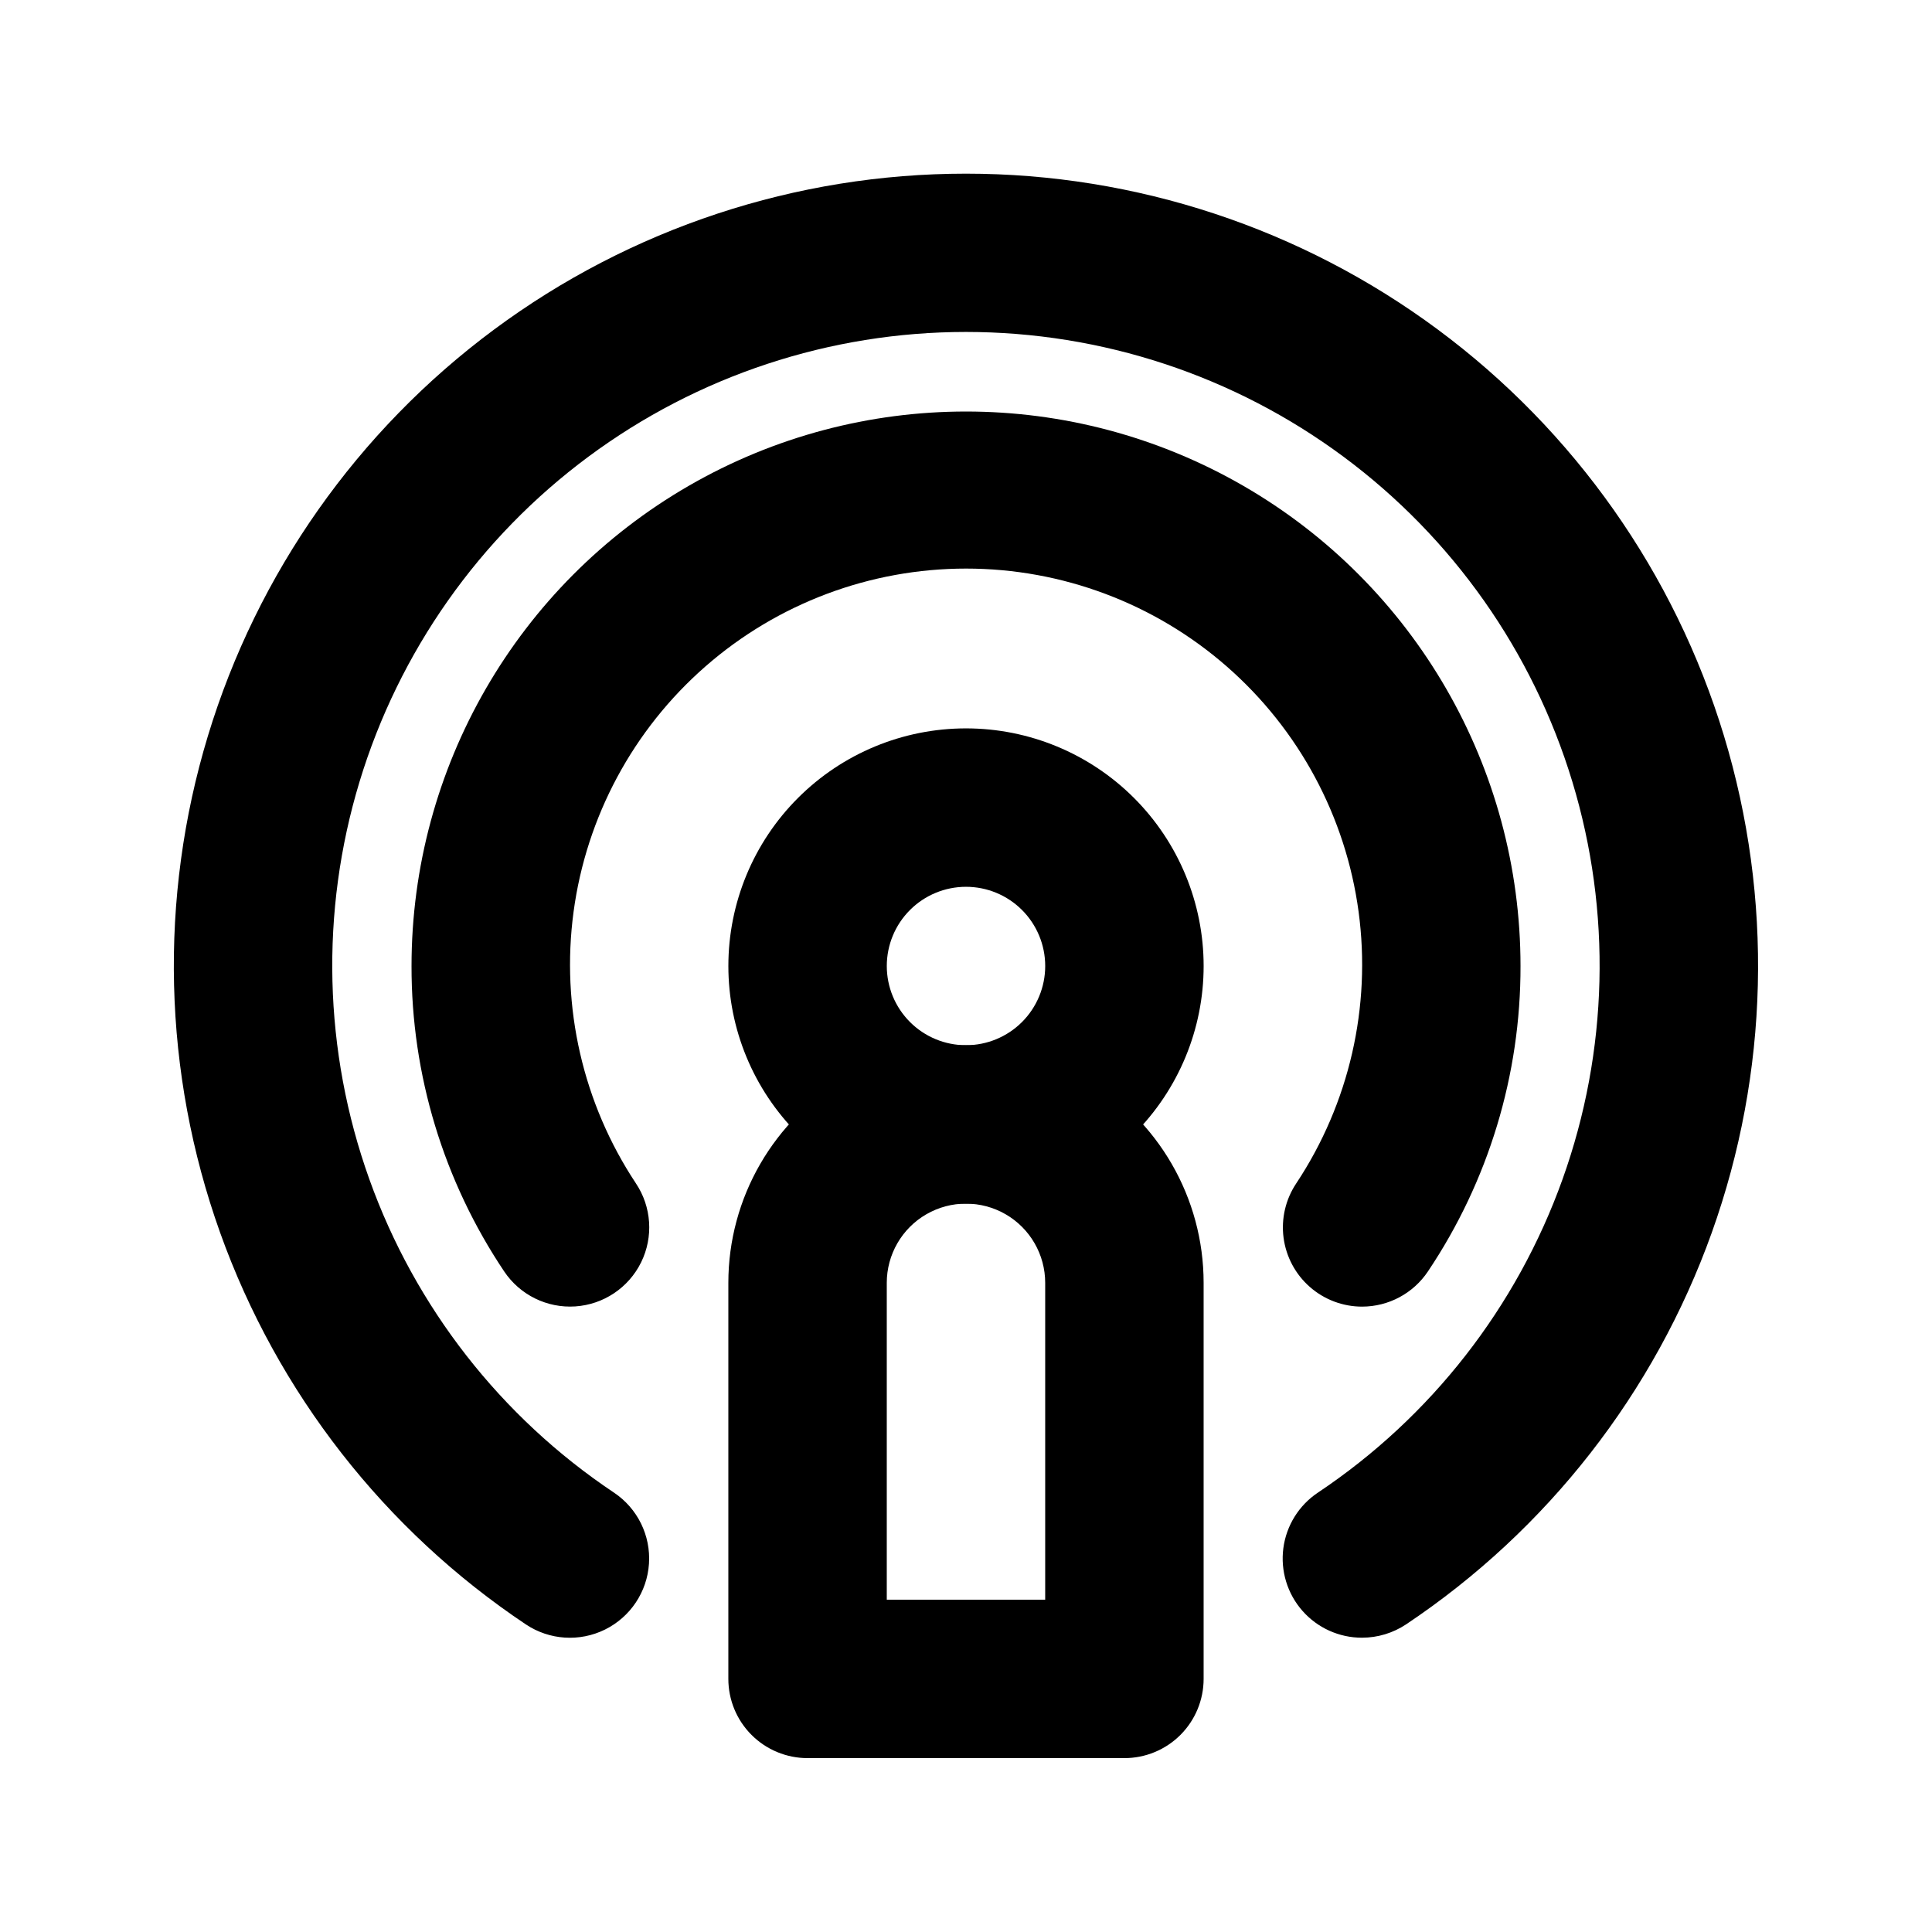
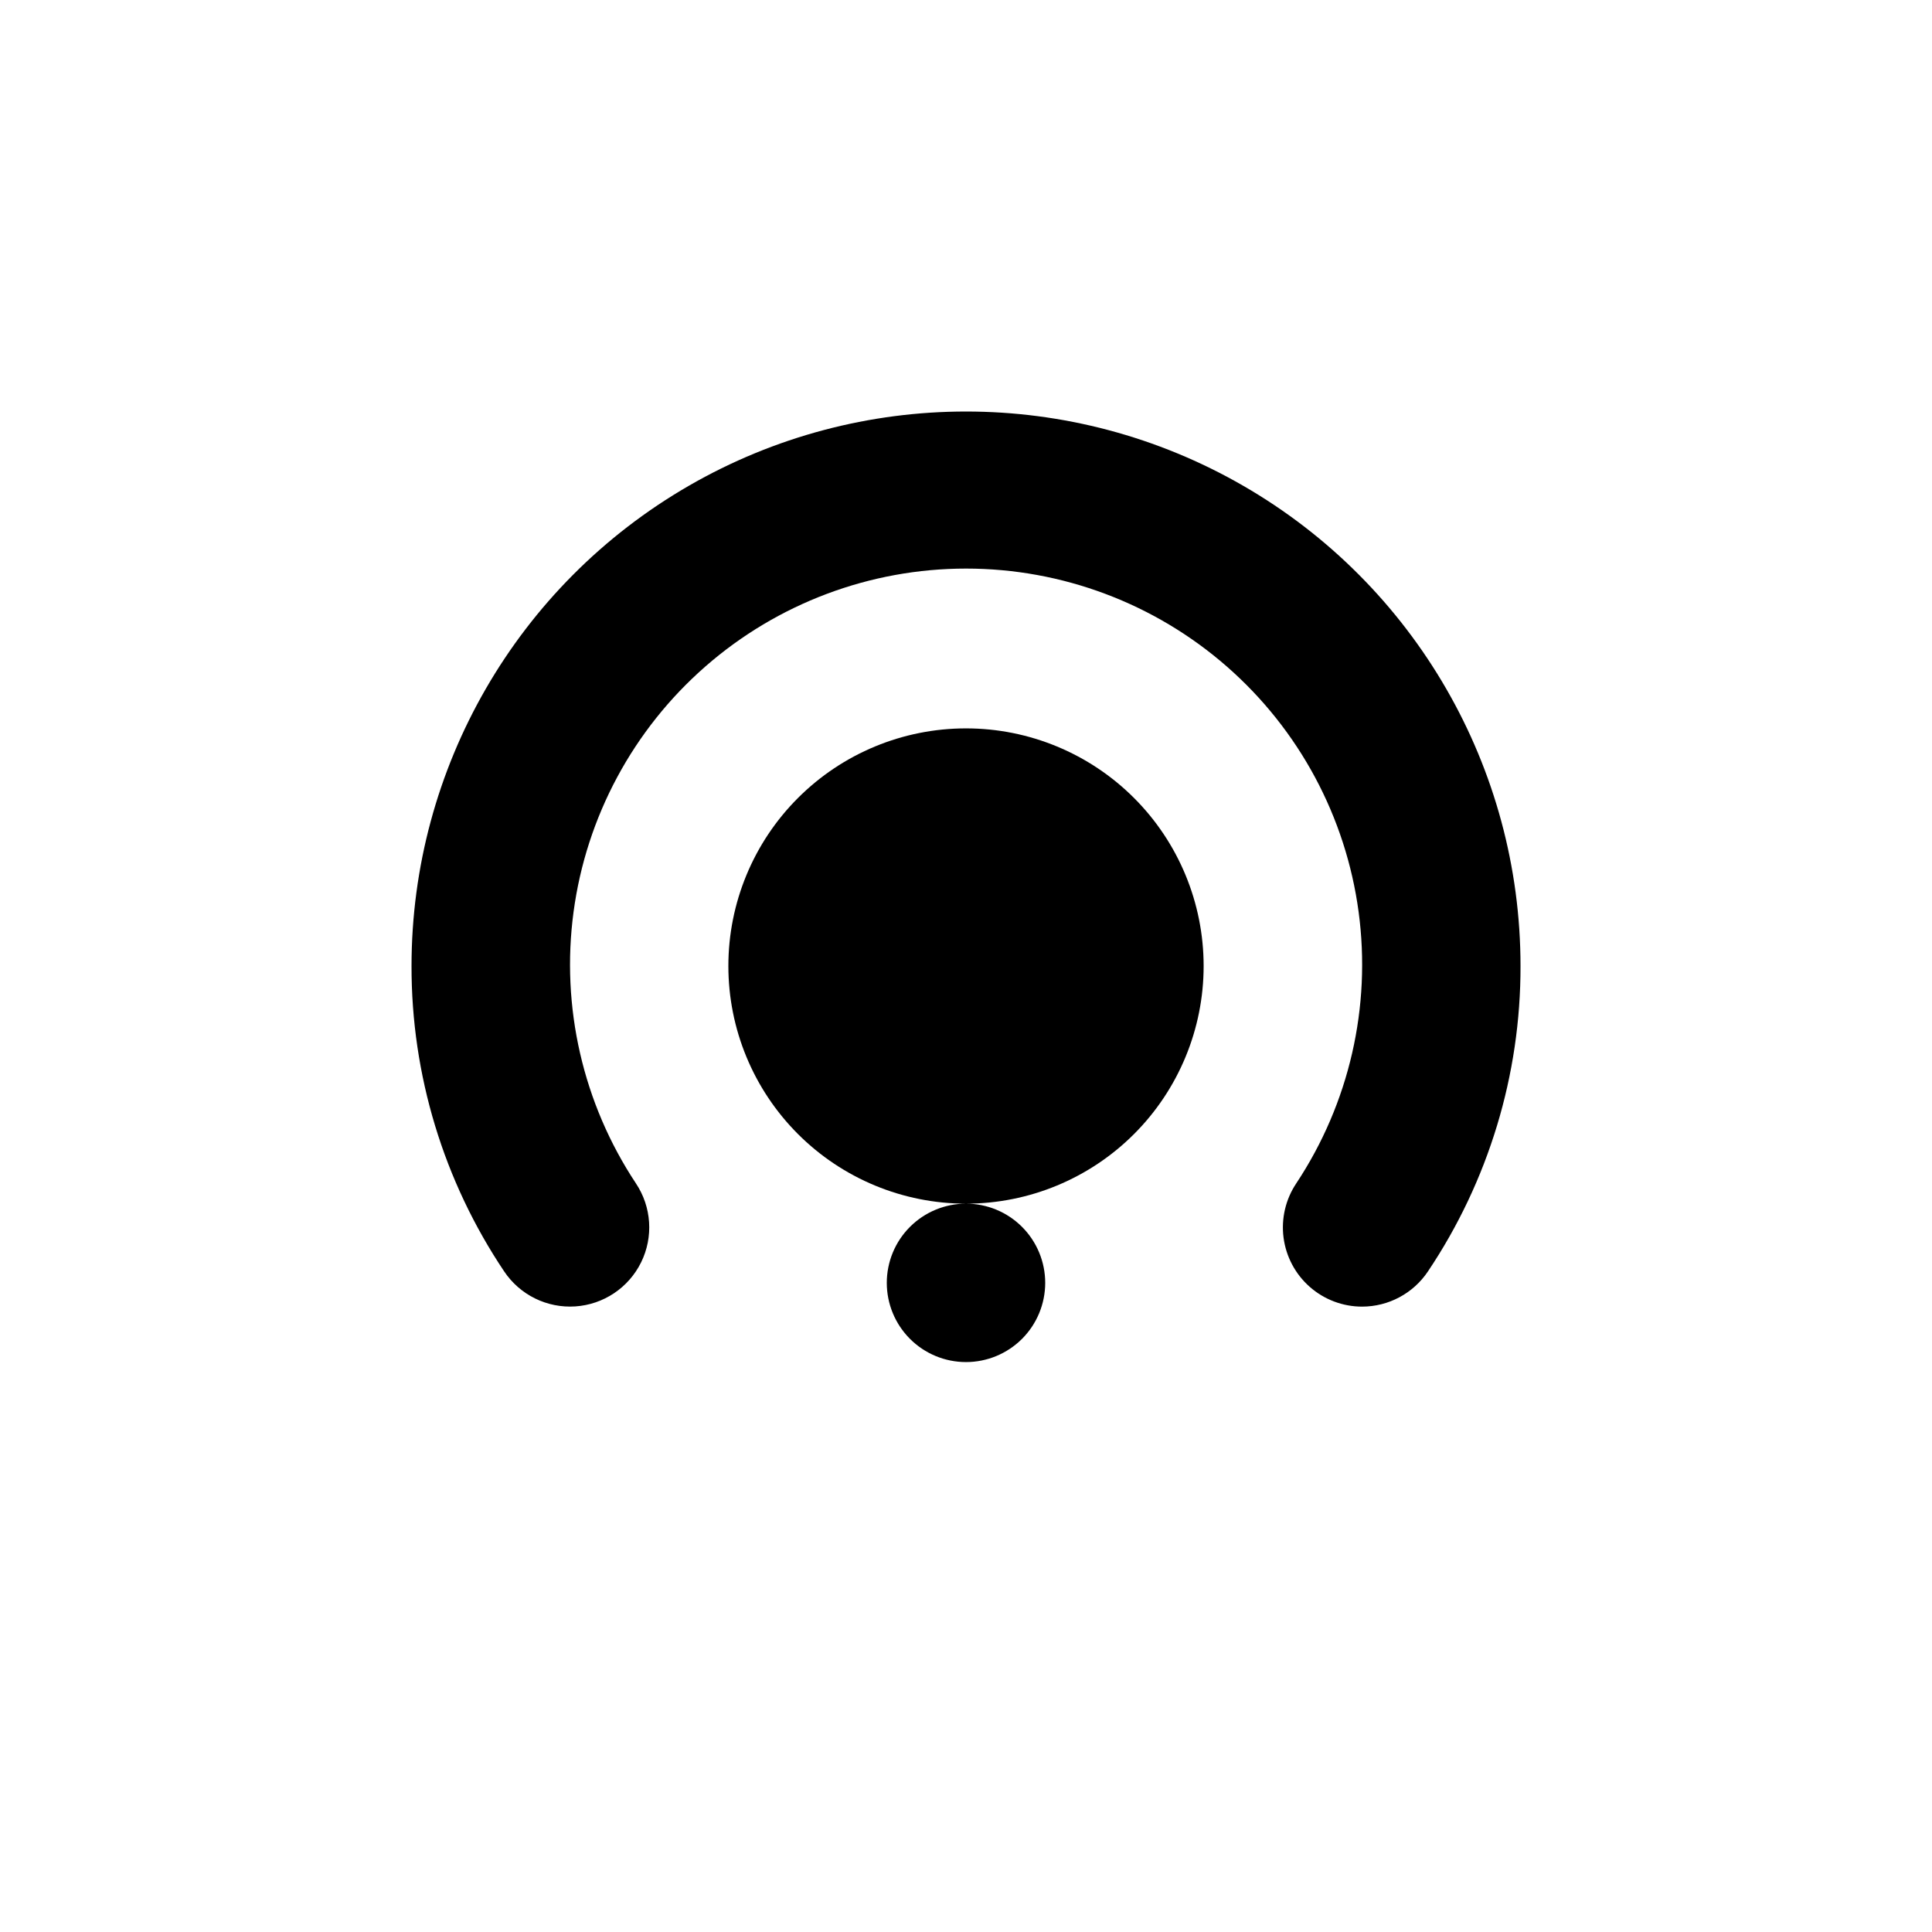
<svg xmlns="http://www.w3.org/2000/svg" fill="#000000" width="800px" height="800px" version="1.1" viewBox="144 144 512 512">
  <g>
-     <path d="m441.98 609.92h-83.969c-5.57 0-10.906-2.211-14.844-6.148s-6.148-9.273-6.148-14.844v-104.96c0-22.496 12.004-43.289 31.488-54.535 19.484-11.25 43.488-11.25 62.977 0 19.484 11.246 31.488 32.039 31.488 54.535v104.96c0 5.57-2.215 10.906-6.148 14.844-3.938 3.938-9.277 6.148-14.844 6.148zm-62.977-41.984h41.984v-83.969c0-7.496-4.004-14.43-10.496-18.18-6.496-3.746-14.5-3.746-20.992 0-6.496 3.75-10.496 10.684-10.496 18.18z" />
-     <path d="m400 462.98c-16.703 0-32.723-6.637-44.531-18.445-11.812-11.812-18.445-27.832-18.445-44.531 0-16.703 6.633-32.723 18.445-44.531 11.809-11.812 27.828-18.445 44.531-18.445 16.699 0 32.719 6.633 44.531 18.445 11.809 11.809 18.445 27.828 18.445 44.531 0 16.699-6.637 32.719-18.445 44.531-11.812 11.809-27.832 18.445-44.531 18.445zm0-83.969c-5.57 0-10.91 2.211-14.844 6.148-3.938 3.934-6.148 9.273-6.148 14.844 0 5.566 2.211 10.906 6.148 14.844 3.934 3.934 9.273 6.148 14.844 6.148 5.566 0 10.906-2.215 14.844-6.148 3.934-3.938 6.148-9.277 6.148-14.844 0-5.57-2.215-10.91-6.148-14.844-3.938-3.938-9.277-6.148-14.844-6.148z" />
-     <path d="m504.96 578.01c-6.051 0.012-11.816-2.586-15.812-7.133-3.996-4.547-5.836-10.598-5.047-16.598 0.793-6 4.133-11.371 9.168-14.727 29.961-20.016 52.688-49.133 64.828-83.059 12.141-33.922 13.047-70.848 2.59-105.33-10.457-34.477-31.727-64.68-60.664-86.141-28.938-21.465-64.012-33.051-100.04-33.051-36.027 0-71.102 11.586-100.04 33.051-28.938 21.461-50.207 51.664-60.664 86.141-10.457 34.48-9.547 71.406 2.594 105.33 12.137 33.926 34.867 63.043 64.824 83.059 6.242 4.168 9.781 11.352 9.289 18.84-0.488 7.488-4.938 14.145-11.668 17.465-6.734 3.32-14.723 2.797-20.965-1.375-37.441-25.02-65.848-61.422-81.02-103.82-15.168-42.402-16.301-88.559-3.227-131.66 13.074-43.094 39.66-80.844 75.832-107.67 36.172-26.828 80.012-41.309 125.05-41.309 45.035 0 88.875 14.48 125.05 41.309 36.172 26.824 62.758 64.574 75.832 107.67 13.07 43.098 11.941 89.254-3.231 131.66s-43.574 78.805-81.02 103.82c-3.453 2.293-7.504 3.519-11.652 3.527z" />
+     <path d="m400 462.98c-16.703 0-32.723-6.637-44.531-18.445-11.812-11.812-18.445-27.832-18.445-44.531 0-16.703 6.633-32.723 18.445-44.531 11.809-11.812 27.828-18.445 44.531-18.445 16.699 0 32.719 6.633 44.531 18.445 11.809 11.809 18.445 27.828 18.445 44.531 0 16.699-6.637 32.719-18.445 44.531-11.812 11.809-27.832 18.445-44.531 18.445zc-5.57 0-10.91 2.211-14.844 6.148-3.938 3.934-6.148 9.273-6.148 14.844 0 5.566 2.211 10.906 6.148 14.844 3.934 3.934 9.273 6.148 14.844 6.148 5.566 0 10.906-2.215 14.844-6.148 3.934-3.938 6.148-9.277 6.148-14.844 0-5.57-2.215-10.91-6.148-14.844-3.938-3.938-9.277-6.148-14.844-6.148z" />
    <path d="m504.96 490.27c-5.094-0.004-10.016-1.859-13.844-5.223s-6.301-8.004-6.961-13.059c-0.656-5.051 0.543-10.172 3.383-14.406 14.031-21.188 19.895-46.75 16.508-71.934-3.387-25.188-15.797-48.289-34.93-65.02-19.129-16.73-43.68-25.949-69.094-25.949-25.414 0-49.965 9.219-69.094 25.949-19.133 16.73-31.543 39.832-34.93 65.02-3.387 25.184 2.477 50.746 16.508 71.934 4.172 6.234 4.703 14.219 1.395 20.949-3.312 6.731-9.961 11.184-17.445 11.684-7.484 0.496-14.664-3.035-18.84-9.266-16.059-23.938-24.609-52.121-24.559-80.945 0-52.5 28.008-101.01 73.473-127.26 45.465-26.25 101.48-26.25 146.95 0 45.461 26.246 73.469 74.758 73.469 127.26 0.059 28.82-8.488 57.004-24.539 80.945-3.894 5.82-10.438 9.316-17.445 9.32z" />
  </g>
</svg>